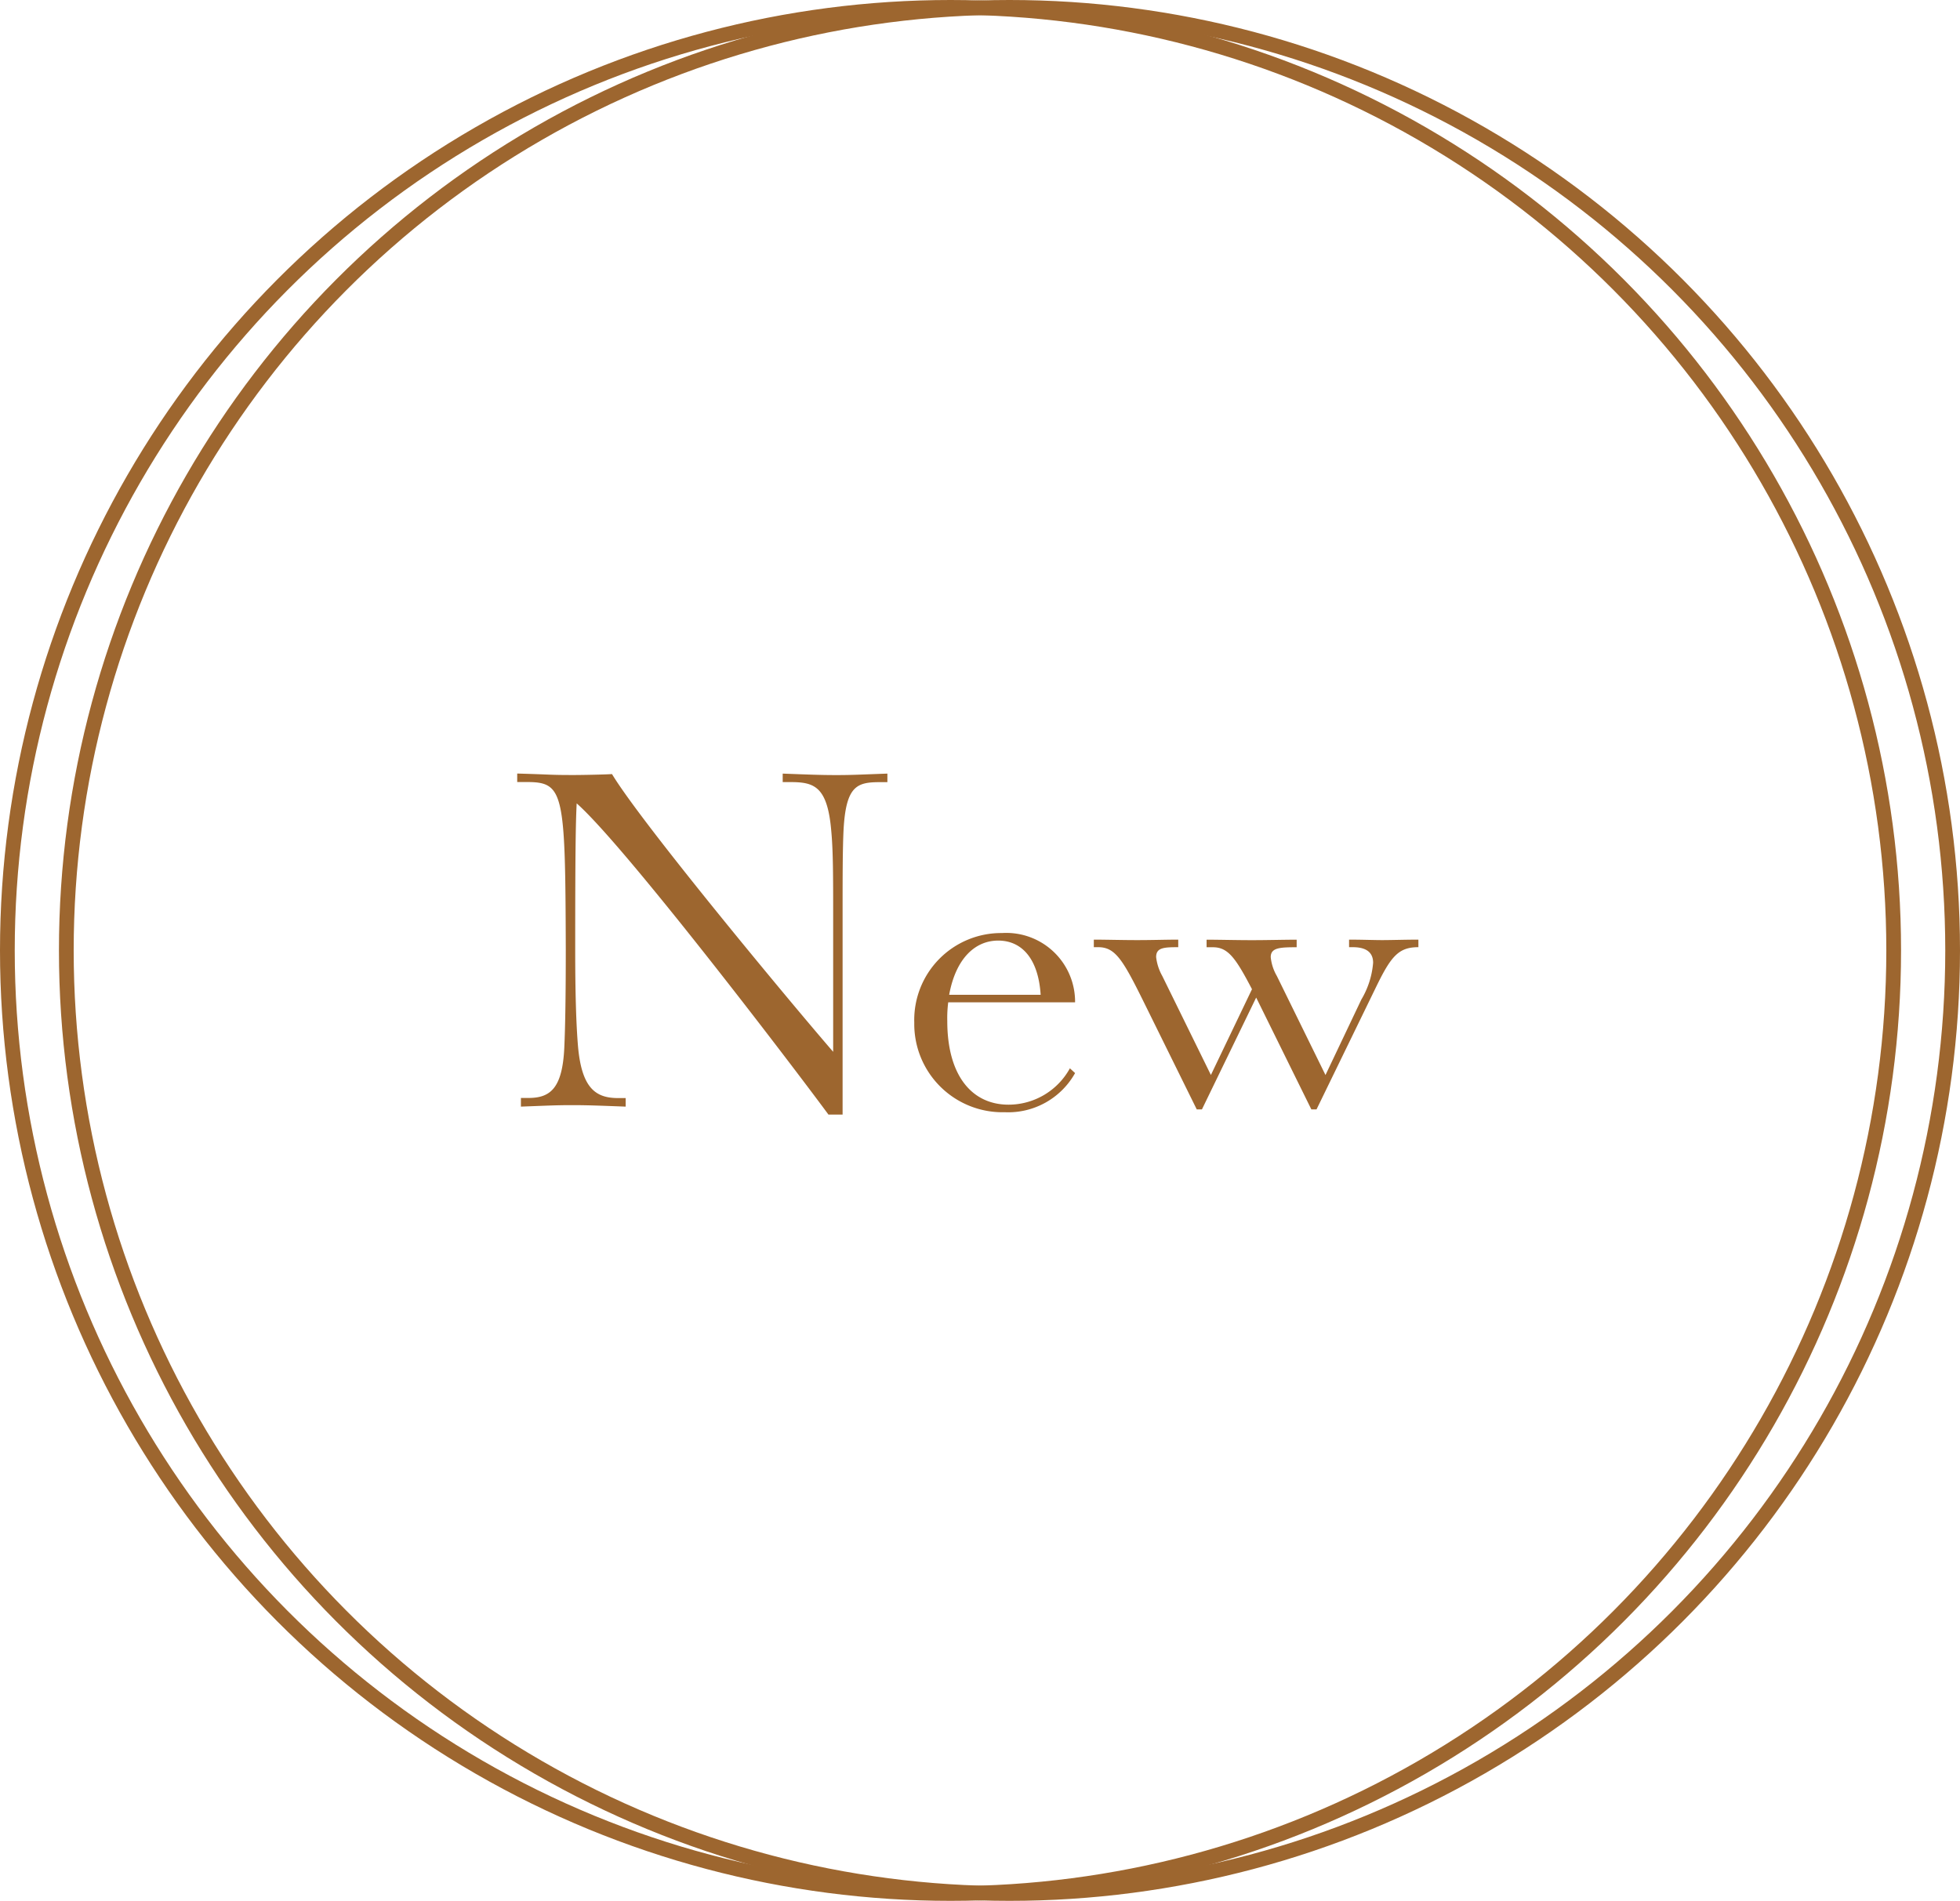
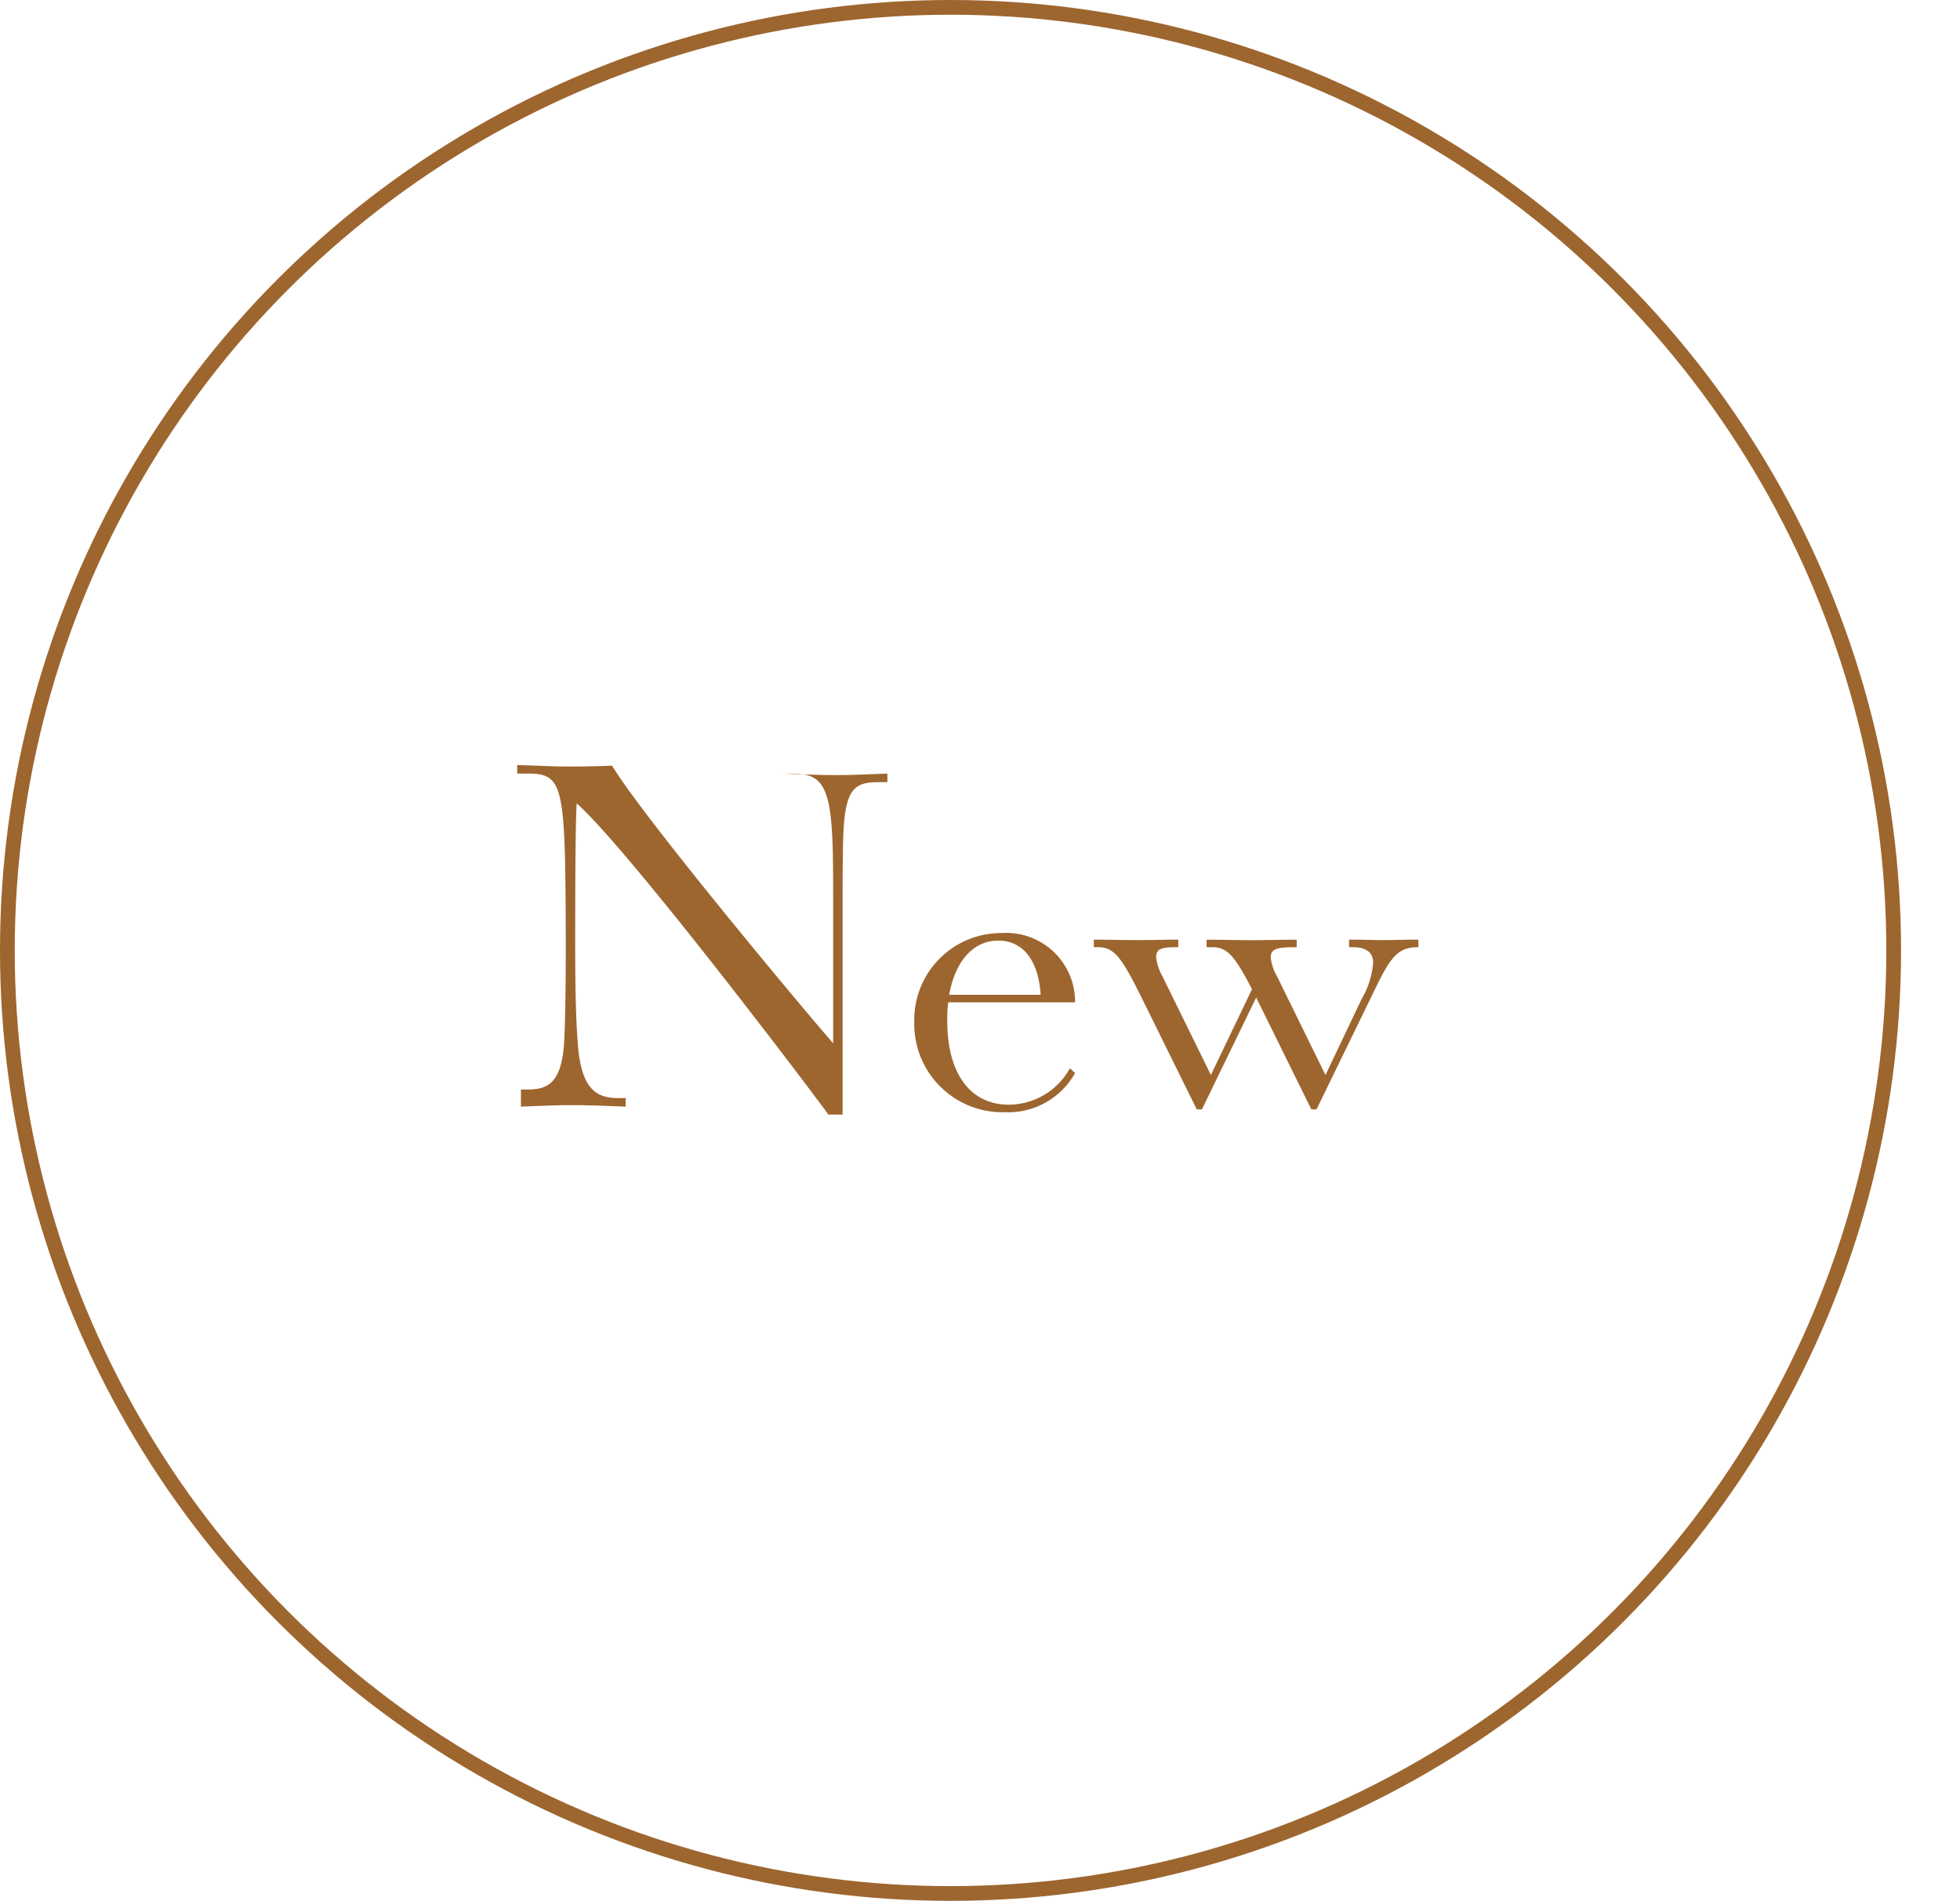
<svg xmlns="http://www.w3.org/2000/svg" width="133" height="129" viewBox="0 0 133 129">
  <g id="petit_09" transform="translate(-461 -2491)">
    <g id="楕円形_28" data-name="楕円形 28" transform="translate(461 2491)" fill="none" stroke="#9d662f" stroke-width="1">
      <circle cx="64.5" cy="64.5" r="64.5" stroke="none" />
      <circle cx="64.5" cy="64.5" r="64" fill="none" />
    </g>
    <g id="楕円形_31" data-name="楕円形 31" transform="translate(465 2491)" fill="none" stroke="#9d662f" stroke-width="1">
      <circle cx="64.5" cy="64.5" r="64.5" stroke="none" />
-       <circle cx="64.5" cy="64.5" r="64" fill="none" />
    </g>
-     <path id="パス_17612" data-name="パス 17612" d="M-7.824.64V-12.8c0-2.624,0-4.512.064-5.856.16-3.008.9-3.264,2.464-3.264h.512V-22.5c-1.824.064-2.368.1-3.456.1s-1.824-.032-3.648-.1v.576h.512c1.6,0,2.528.256,2.784,3.328.128,1.344.128,3.2.128,5.792v9.184c-2.88-3.328-12.96-15.456-15.008-18.848-.416.032-2.016.064-2.592.064-1.728,0-1.376-.032-3.84-.1v.576h.64c2.528,0,2.624.672,2.656,11.36,0,3.008-.032,5.152-.1,6.656-.128,2.784-.96,3.424-2.432,3.424h-.512V.1C-27.824.032-27.28,0-26.192,0s1.824.032,3.648.1V-.48h-.512c-1.5,0-2.464-.64-2.72-3.488-.128-1.5-.192-3.648-.192-6.592,0-6.528.032-8.576.1-9.92C-22.608-17.6-11.5-3.04-8.784.64ZM7.6-2.5A4.754,4.754,0,0,1,3.44-.032C.944-.032-.72-2.016-.72-5.7a8.366,8.366,0,0,1,.064-1.28H7.952a4.67,4.67,0,0,0-4.96-4.7A5.9,5.9,0,0,0-2.96-5.6,5.987,5.987,0,0,0,3.184.48,5.2,5.2,0,0,0,7.952-2.176ZM-.592-7.488c.448-2.464,1.76-3.68,3.328-3.68s2.72,1.184,2.88,3.68ZM24.336.288,28.368-8c1.024-2.112,1.536-2.72,2.88-2.72v-.512c-.864,0-1.824.032-2.464.032-.544,0-1.376-.032-2.24-.032v.512H26.8c1.024,0,1.376.448,1.376,1.056a5.781,5.781,0,0,1-.8,2.5l-2.432,5.12-3.3-6.72a3.17,3.17,0,0,1-.416-1.28c0-.64.608-.672,1.76-.672v-.512c-.864,0-1.952.032-3.04.032s-2.208-.032-3.072-.032v.512H17.3c1.024,0,1.536.7,2.656,2.848L17.168-2.048l-3.3-6.72a3.408,3.408,0,0,1-.416-1.28c0-.64.512-.672,1.5-.672v-.512c-.864,0-1.7.032-2.784.032s-2.08-.032-2.944-.032v.512H9.52c1.152,0,1.664.832,3.072,3.68L16.208.288h.352L20.24-7.3l.128.256L23.984.288Z" transform="translate(526 2566)" fill="#9d662f" />
+     <path id="パス_17612" data-name="パス 17612" d="M-7.824.64V-12.8c0-2.624,0-4.512.064-5.856.16-3.008.9-3.264,2.464-3.264h.512V-22.5c-1.824.064-2.368.1-3.456.1s-1.824-.032-3.648-.1h.512c1.6,0,2.528.256,2.784,3.328.128,1.344.128,3.2.128,5.792v9.184c-2.88-3.328-12.96-15.456-15.008-18.848-.416.032-2.016.064-2.592.064-1.728,0-1.376-.032-3.84-.1v.576h.64c2.528,0,2.624.672,2.656,11.36,0,3.008-.032,5.152-.1,6.656-.128,2.784-.96,3.424-2.432,3.424h-.512V.1C-27.824.032-27.28,0-26.192,0s1.824.032,3.648.1V-.48h-.512c-1.5,0-2.464-.64-2.72-3.488-.128-1.5-.192-3.648-.192-6.592,0-6.528.032-8.576.1-9.92C-22.608-17.6-11.5-3.04-8.784.64ZM7.6-2.5A4.754,4.754,0,0,1,3.44-.032C.944-.032-.72-2.016-.72-5.7a8.366,8.366,0,0,1,.064-1.28H7.952a4.67,4.67,0,0,0-4.96-4.7A5.9,5.9,0,0,0-2.96-5.6,5.987,5.987,0,0,0,3.184.48,5.2,5.2,0,0,0,7.952-2.176ZM-.592-7.488c.448-2.464,1.76-3.68,3.328-3.68s2.72,1.184,2.88,3.68ZM24.336.288,28.368-8c1.024-2.112,1.536-2.72,2.88-2.72v-.512c-.864,0-1.824.032-2.464.032-.544,0-1.376-.032-2.24-.032v.512H26.8c1.024,0,1.376.448,1.376,1.056a5.781,5.781,0,0,1-.8,2.5l-2.432,5.12-3.3-6.72a3.17,3.17,0,0,1-.416-1.28c0-.64.608-.672,1.76-.672v-.512c-.864,0-1.952.032-3.04.032s-2.208-.032-3.072-.032v.512H17.3c1.024,0,1.536.7,2.656,2.848L17.168-2.048l-3.3-6.72a3.408,3.408,0,0,1-.416-1.28c0-.64.512-.672,1.5-.672v-.512c-.864,0-1.7.032-2.784.032s-2.08-.032-2.944-.032v.512H9.52c1.152,0,1.664.832,3.072,3.68L16.208.288h.352L20.24-7.3l.128.256L23.984.288Z" transform="translate(526 2566)" fill="#9d662f" />
  </g>
</svg>